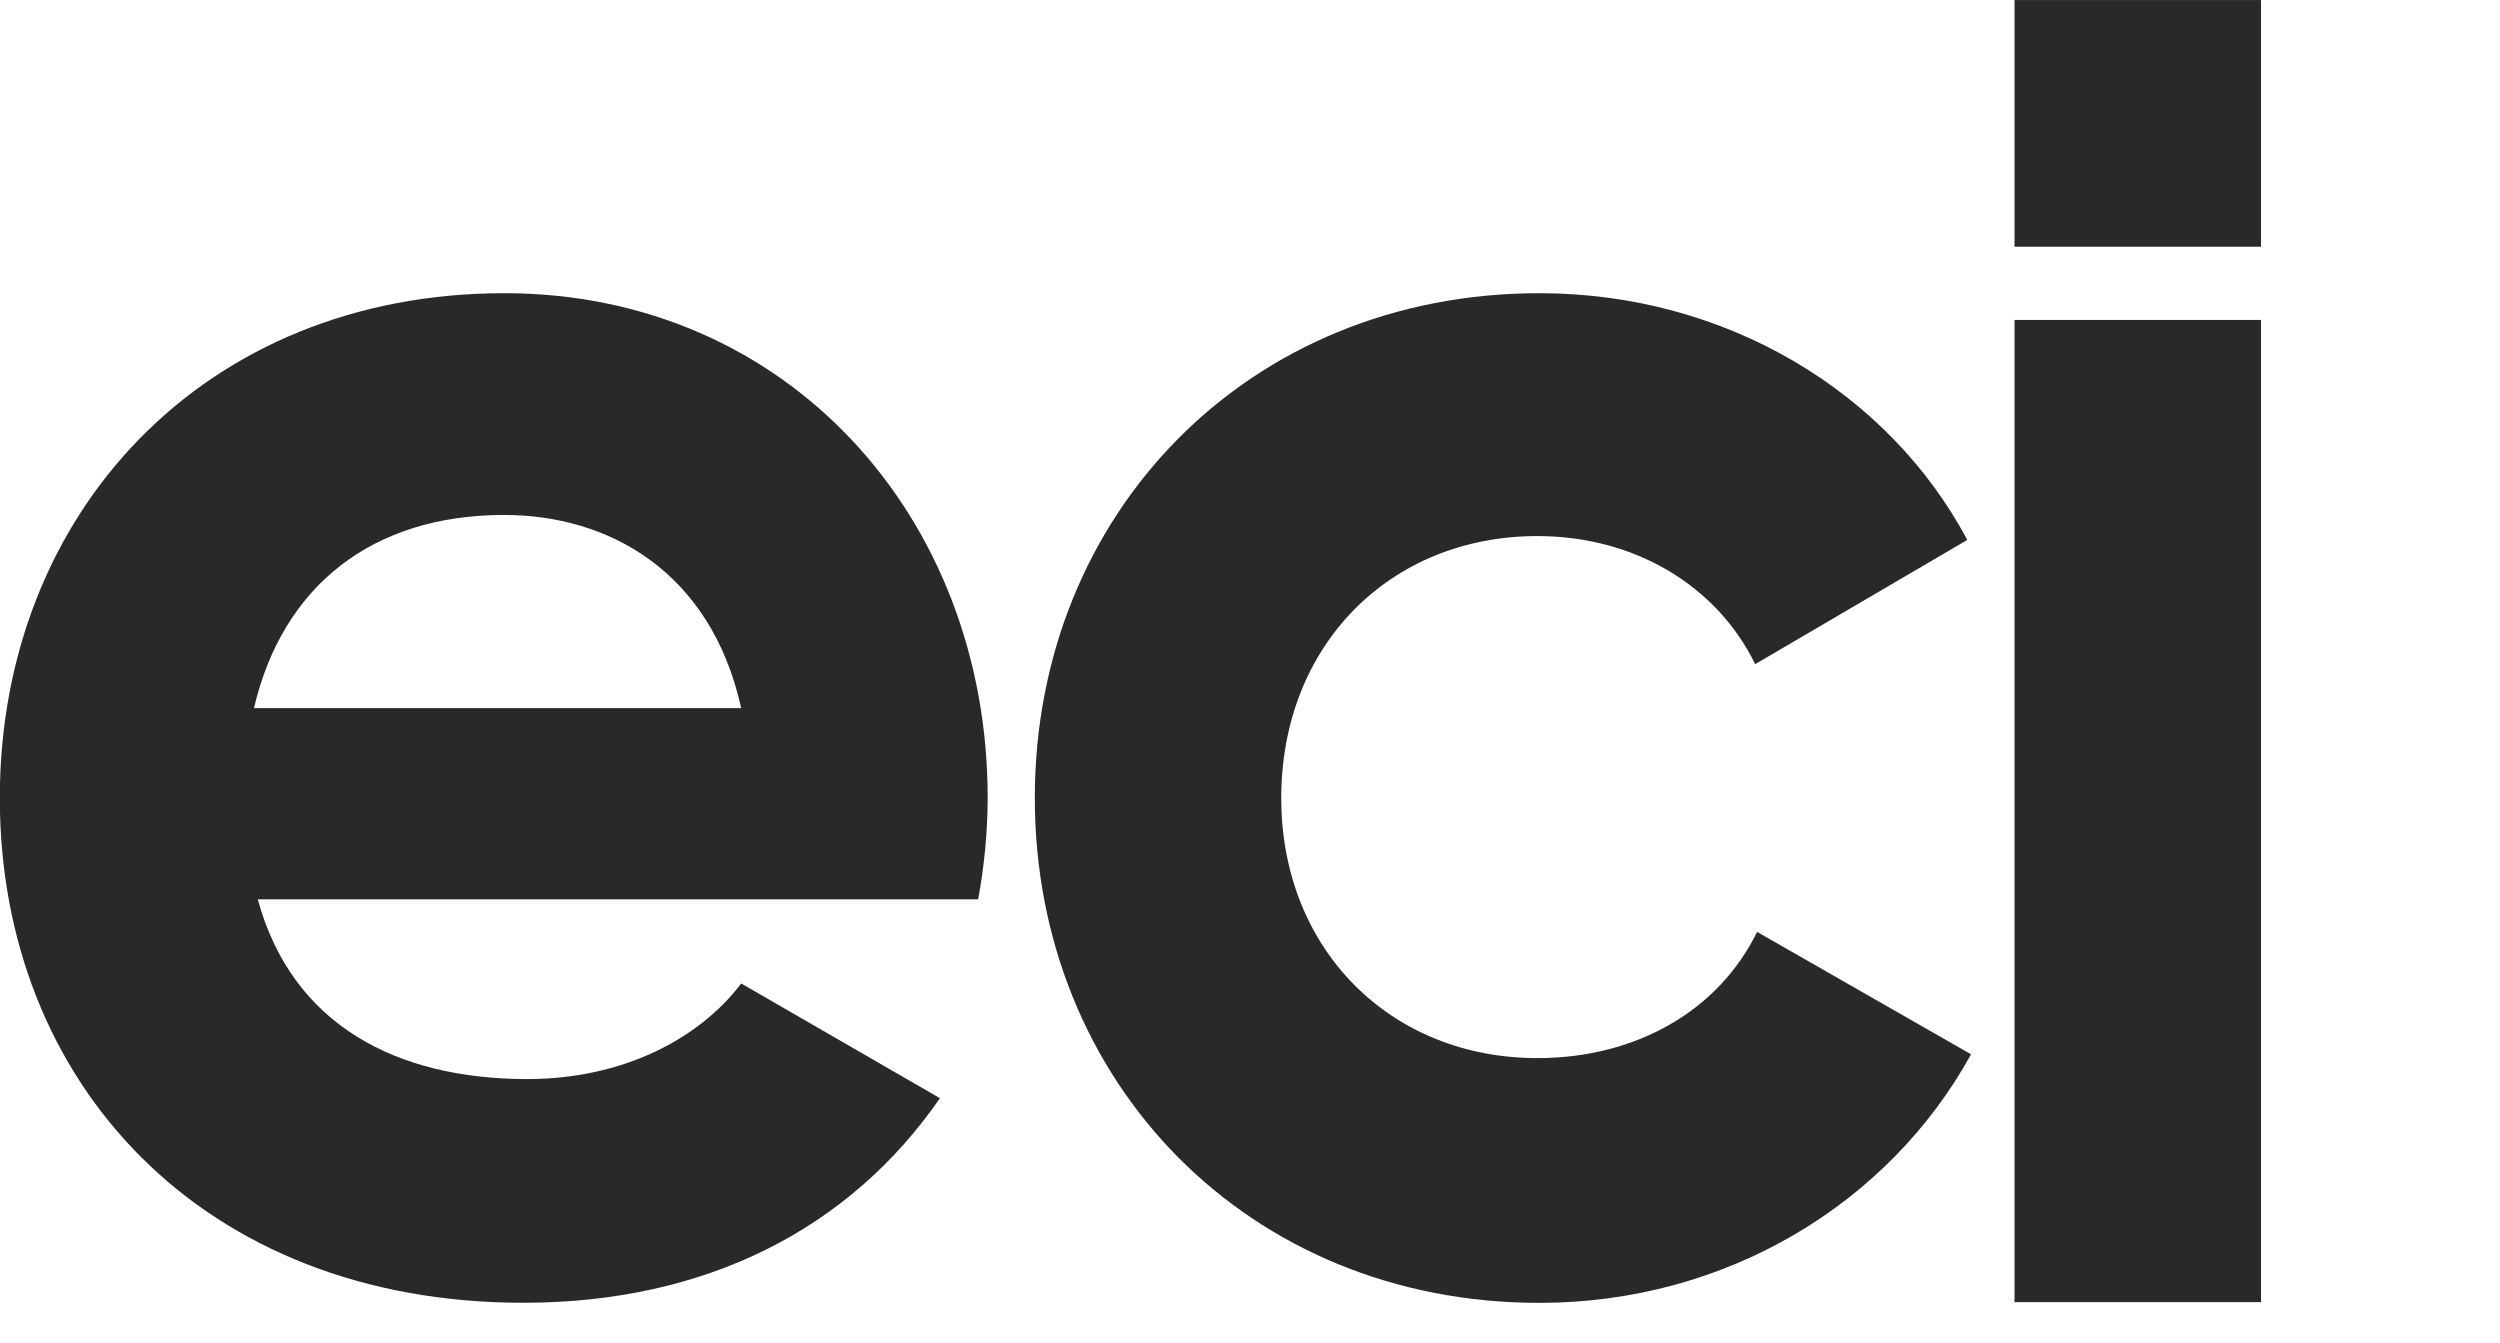
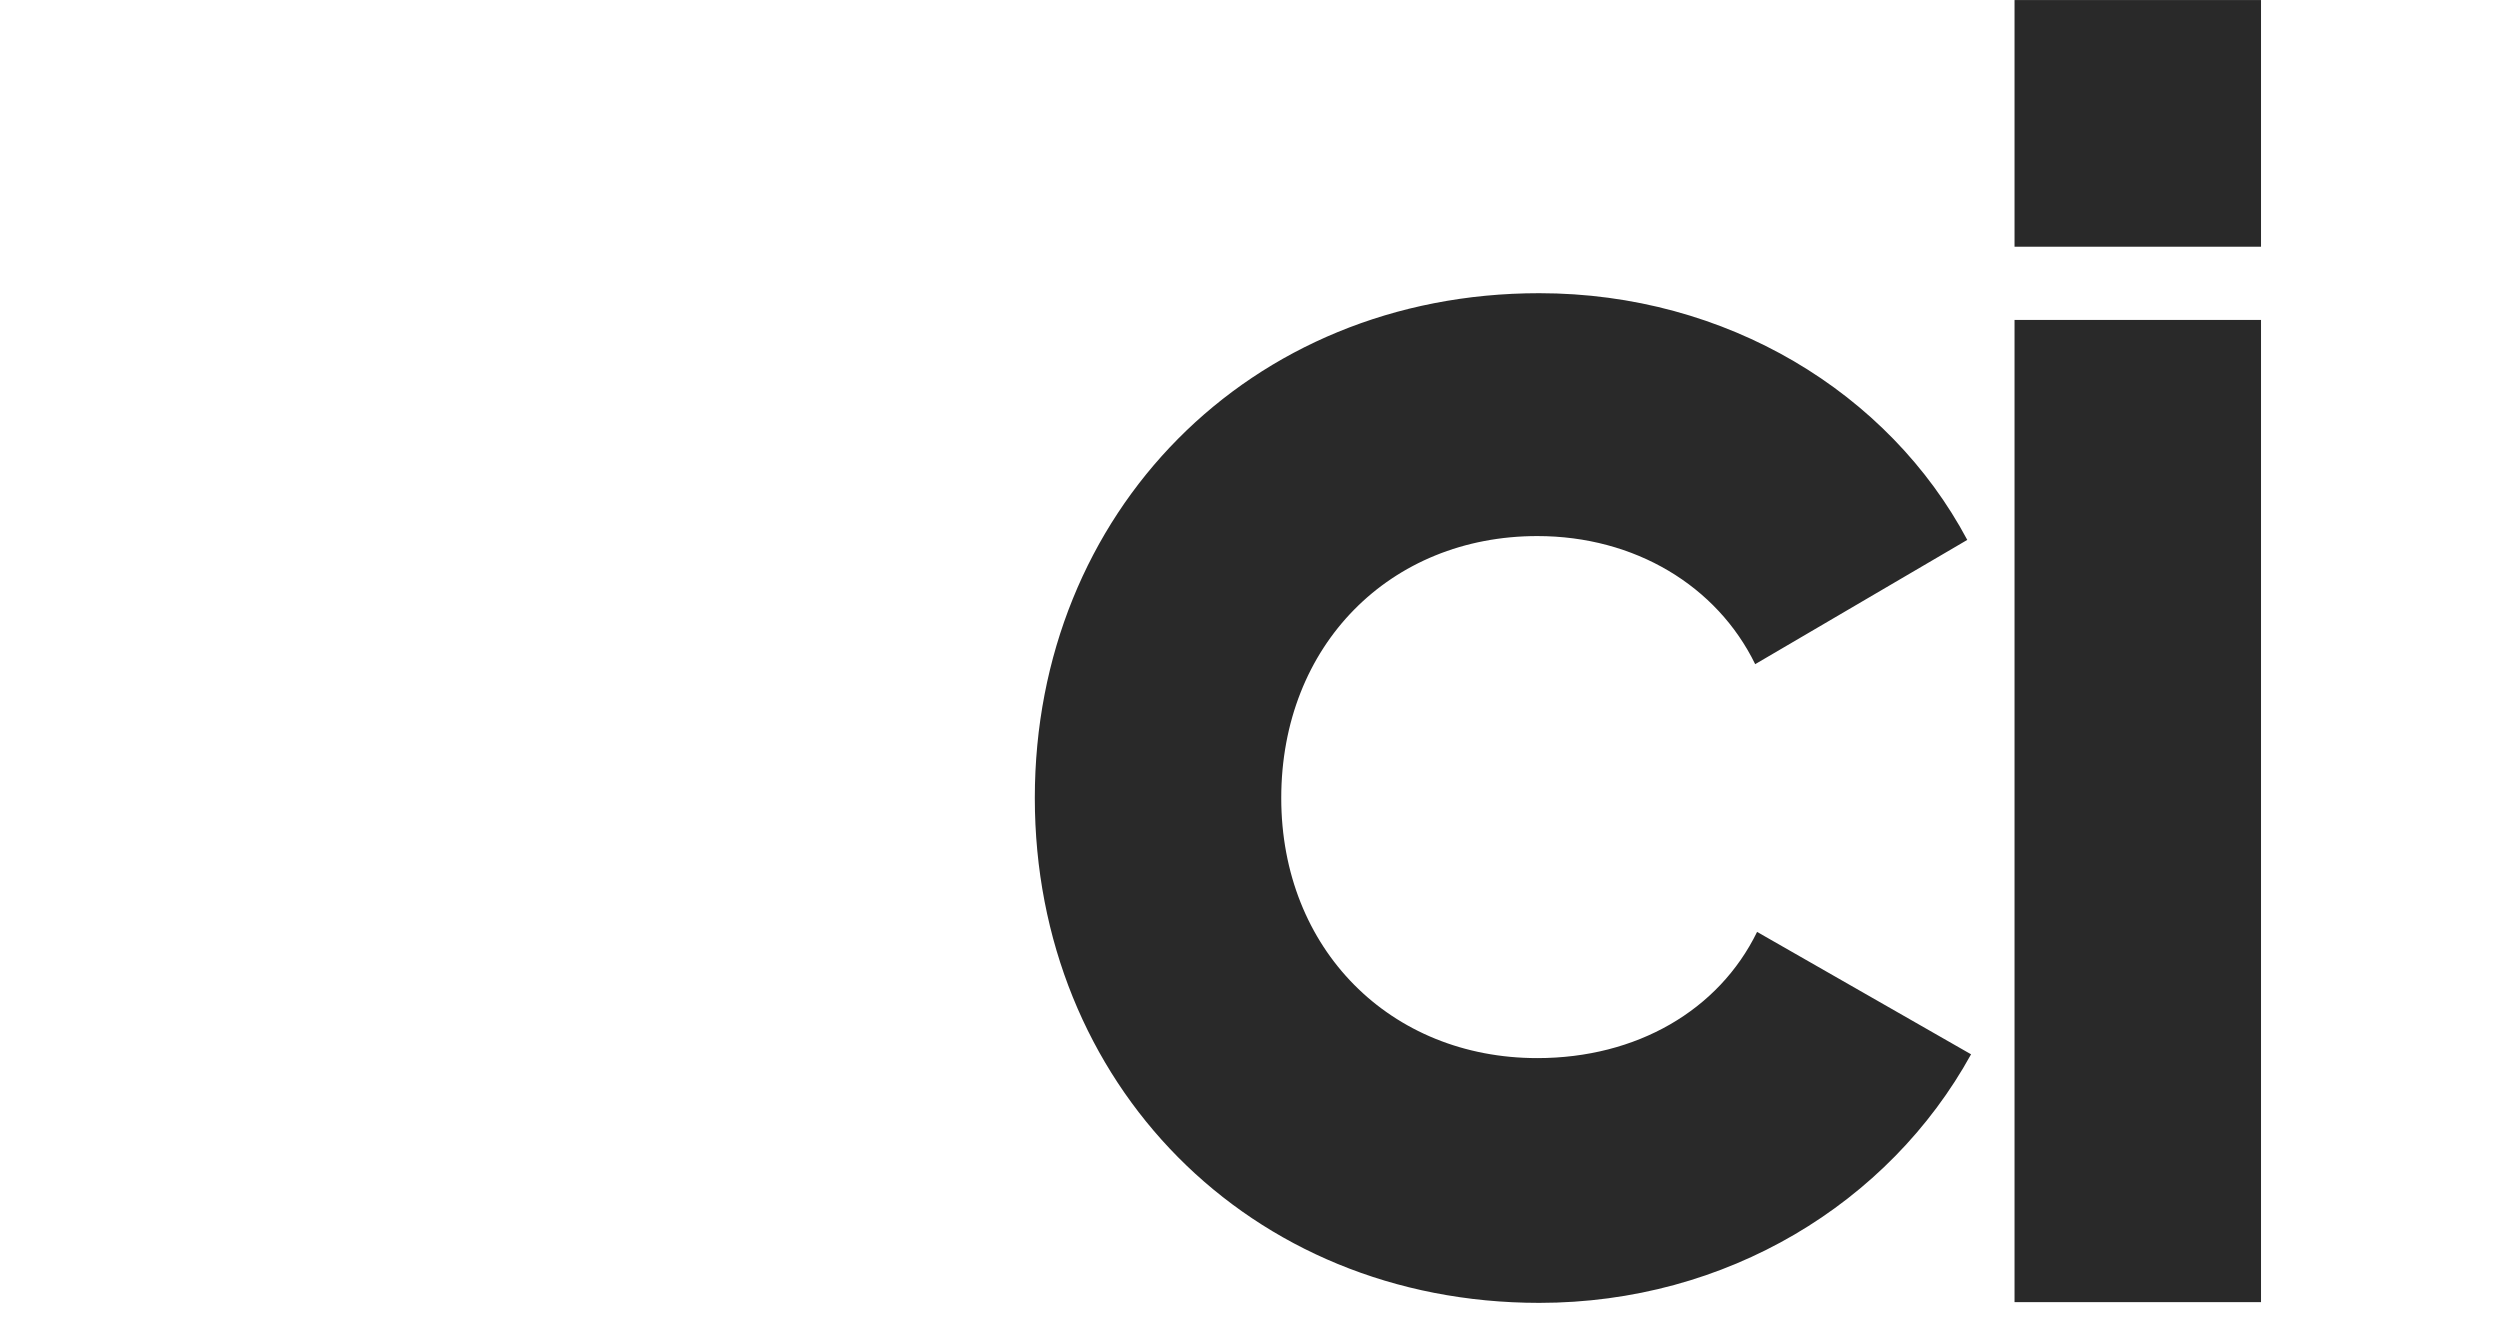
<svg xmlns="http://www.w3.org/2000/svg" width="54" height="29" viewBox="0 0 54 29" fill="none">
  <g clip-path="url(#clip0_142_4889)">
-     <path d="M11.387 23.308C13.451 23.308 15.103 22.441 16.01 21.243L20.303 23.721C18.363 26.529 15.267 28.14 11.305 28.14C4.372 28.14 -0.004 23.39 -0.004 17.236C-0.004 11.083 4.412 6.333 10.892 6.333C17 6.333 21.334 11.166 21.334 17.236C21.331 17.971 21.262 18.704 21.128 19.426H5.568C6.312 22.151 8.582 23.308 11.387 23.308ZM16.01 15.295C15.35 12.321 13.121 11.123 10.892 11.123C8.045 11.123 6.105 12.651 5.486 15.295H16.01Z" fill="#292929" />
    <path d="M22.352 17.236C22.352 11.082 26.974 6.333 33.247 6.333C37.292 6.333 40.8 8.481 42.493 11.662L37.912 14.346C37.086 12.653 35.311 11.579 33.206 11.579C30.028 11.579 27.675 13.934 27.675 17.238C27.675 20.501 30.028 22.855 33.206 22.855C35.352 22.855 37.127 21.822 37.953 20.129L42.575 22.773C40.8 25.994 37.292 28.142 33.247 28.142C26.974 28.141 22.352 23.391 22.352 17.236Z" fill="#292929" />
    <path d="M43.514 6.91H48.838V28.126H43.514V6.91Z" fill="#292929" />
    <path d="M48.838 0.001H43.514V5.329H48.838V0.001Z" fill="#292929" />
  </g>
  <defs>
    <clipPath id="clip0_142_4889">
      <rect width="53.654" height="28.139" fill="white" transform="translate(-0.004)" />
    </clipPath>
  </defs>
</svg>